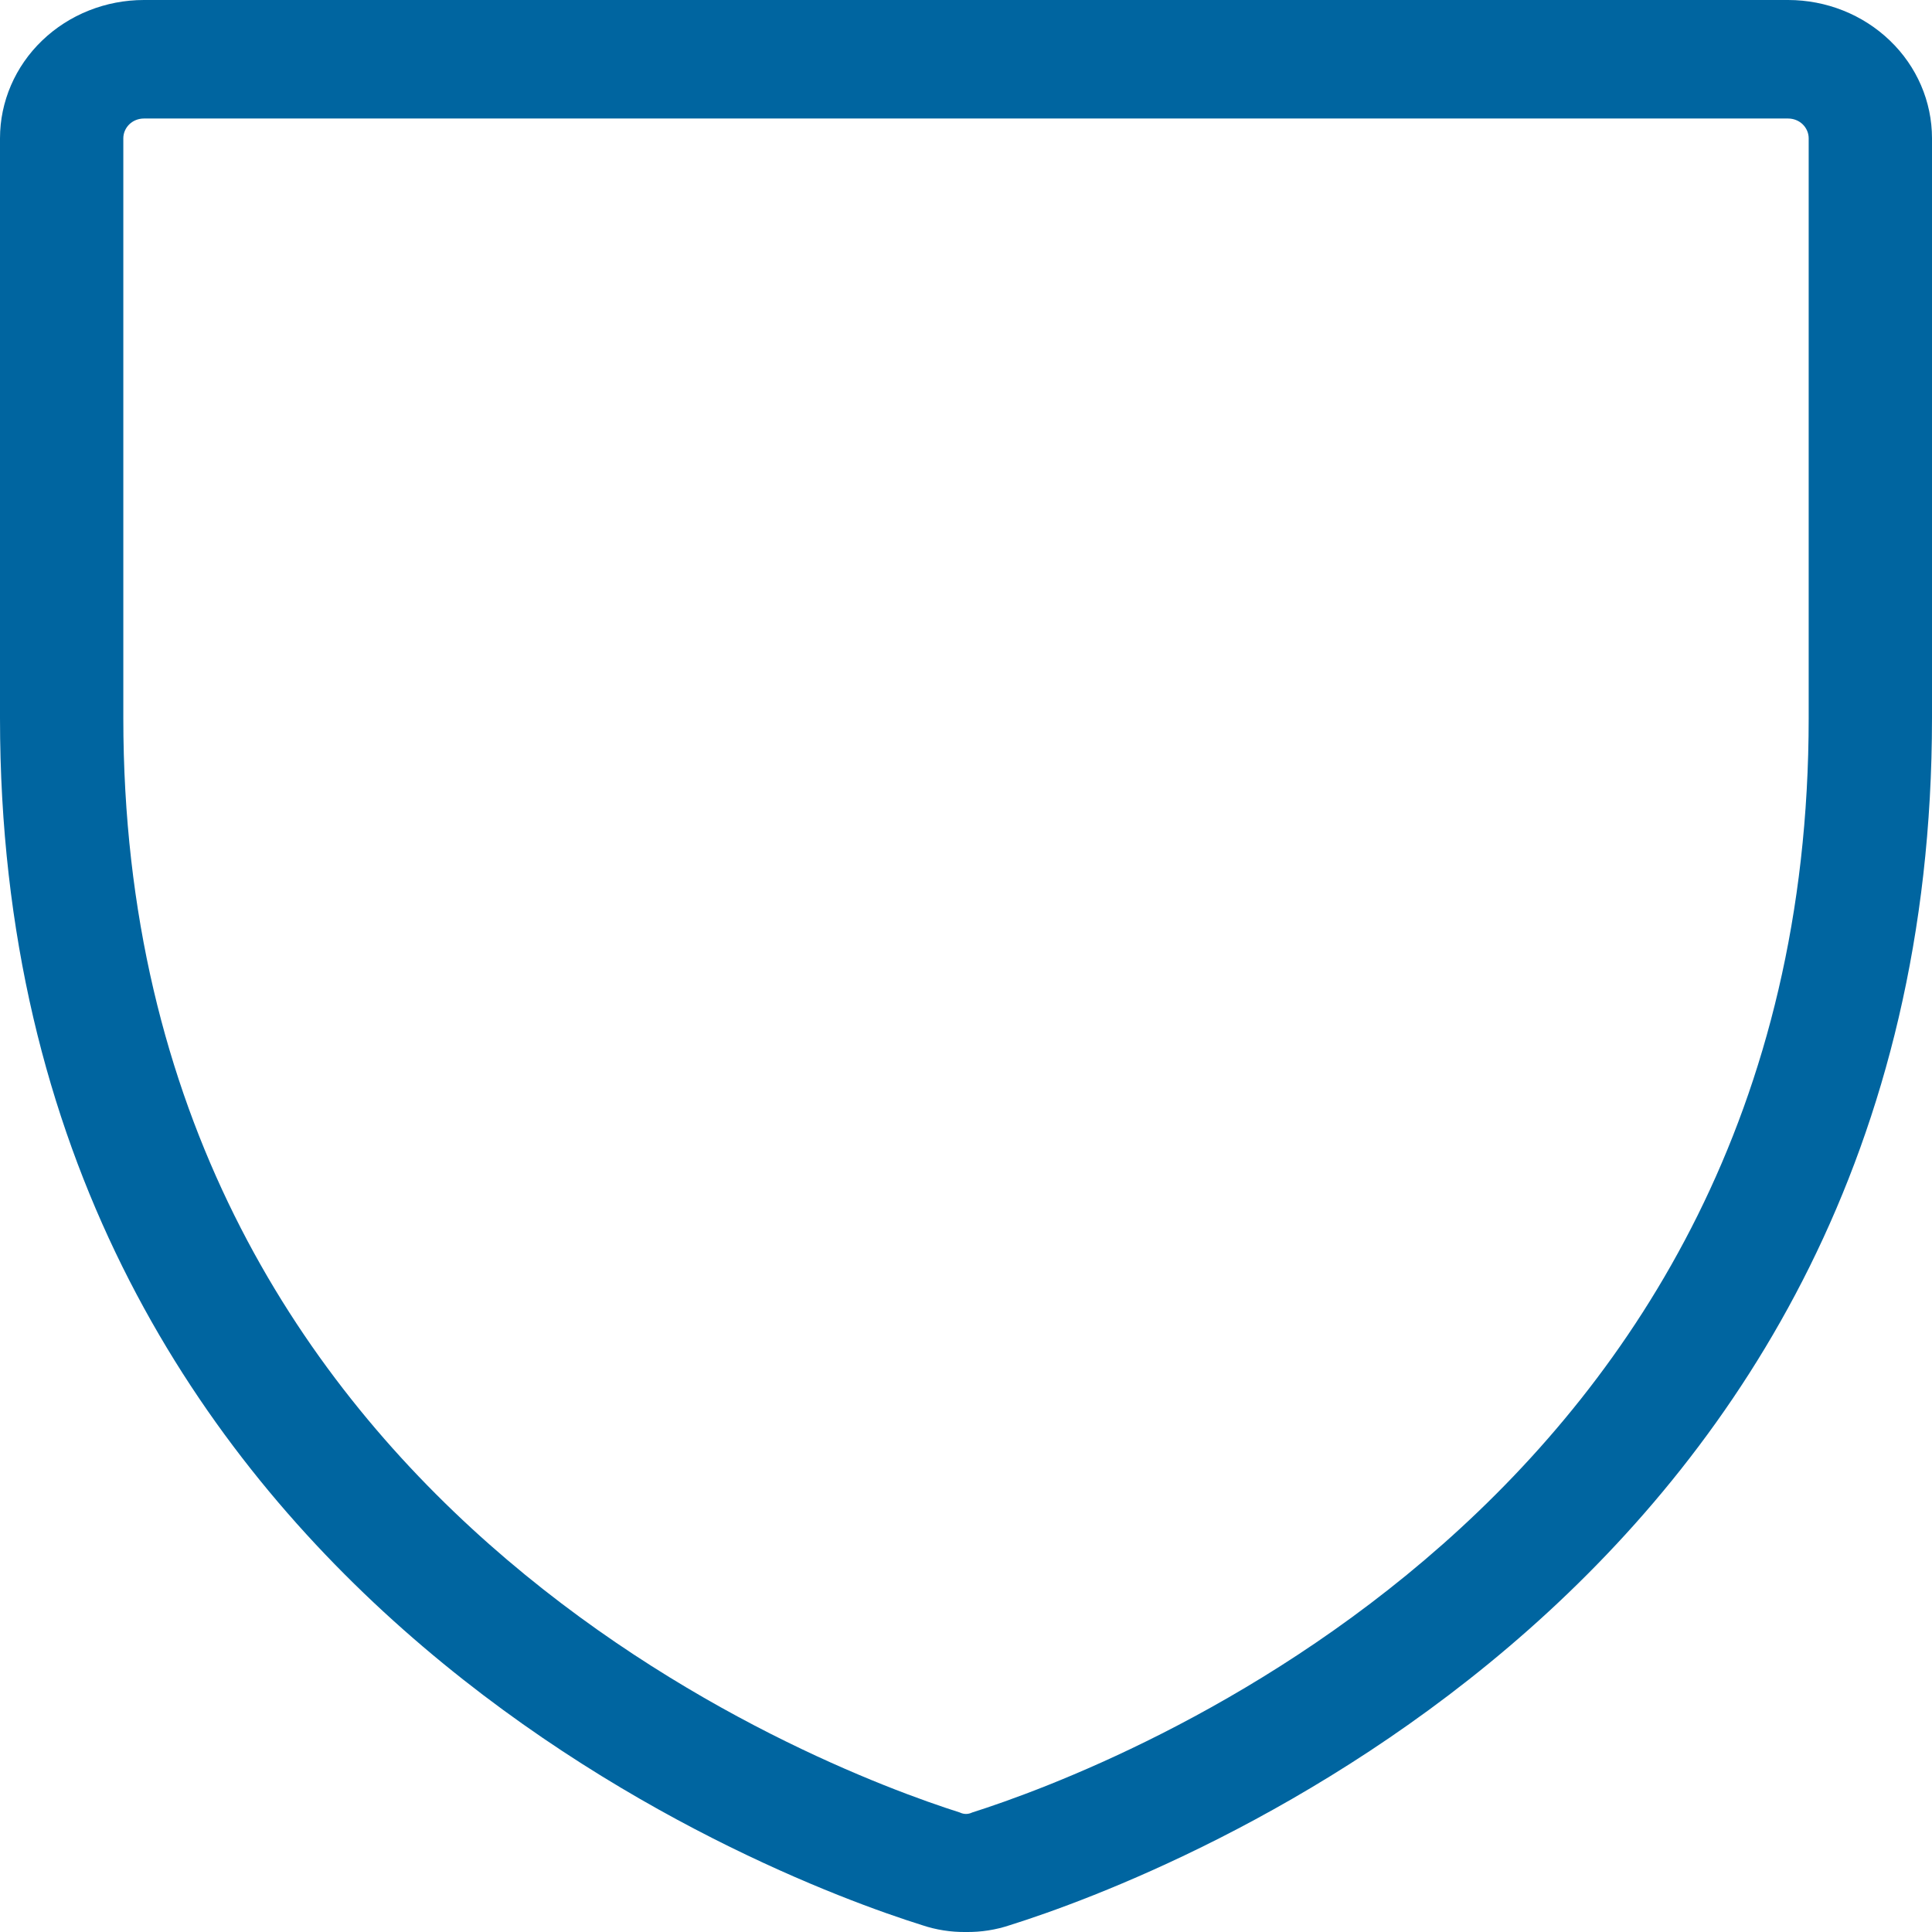
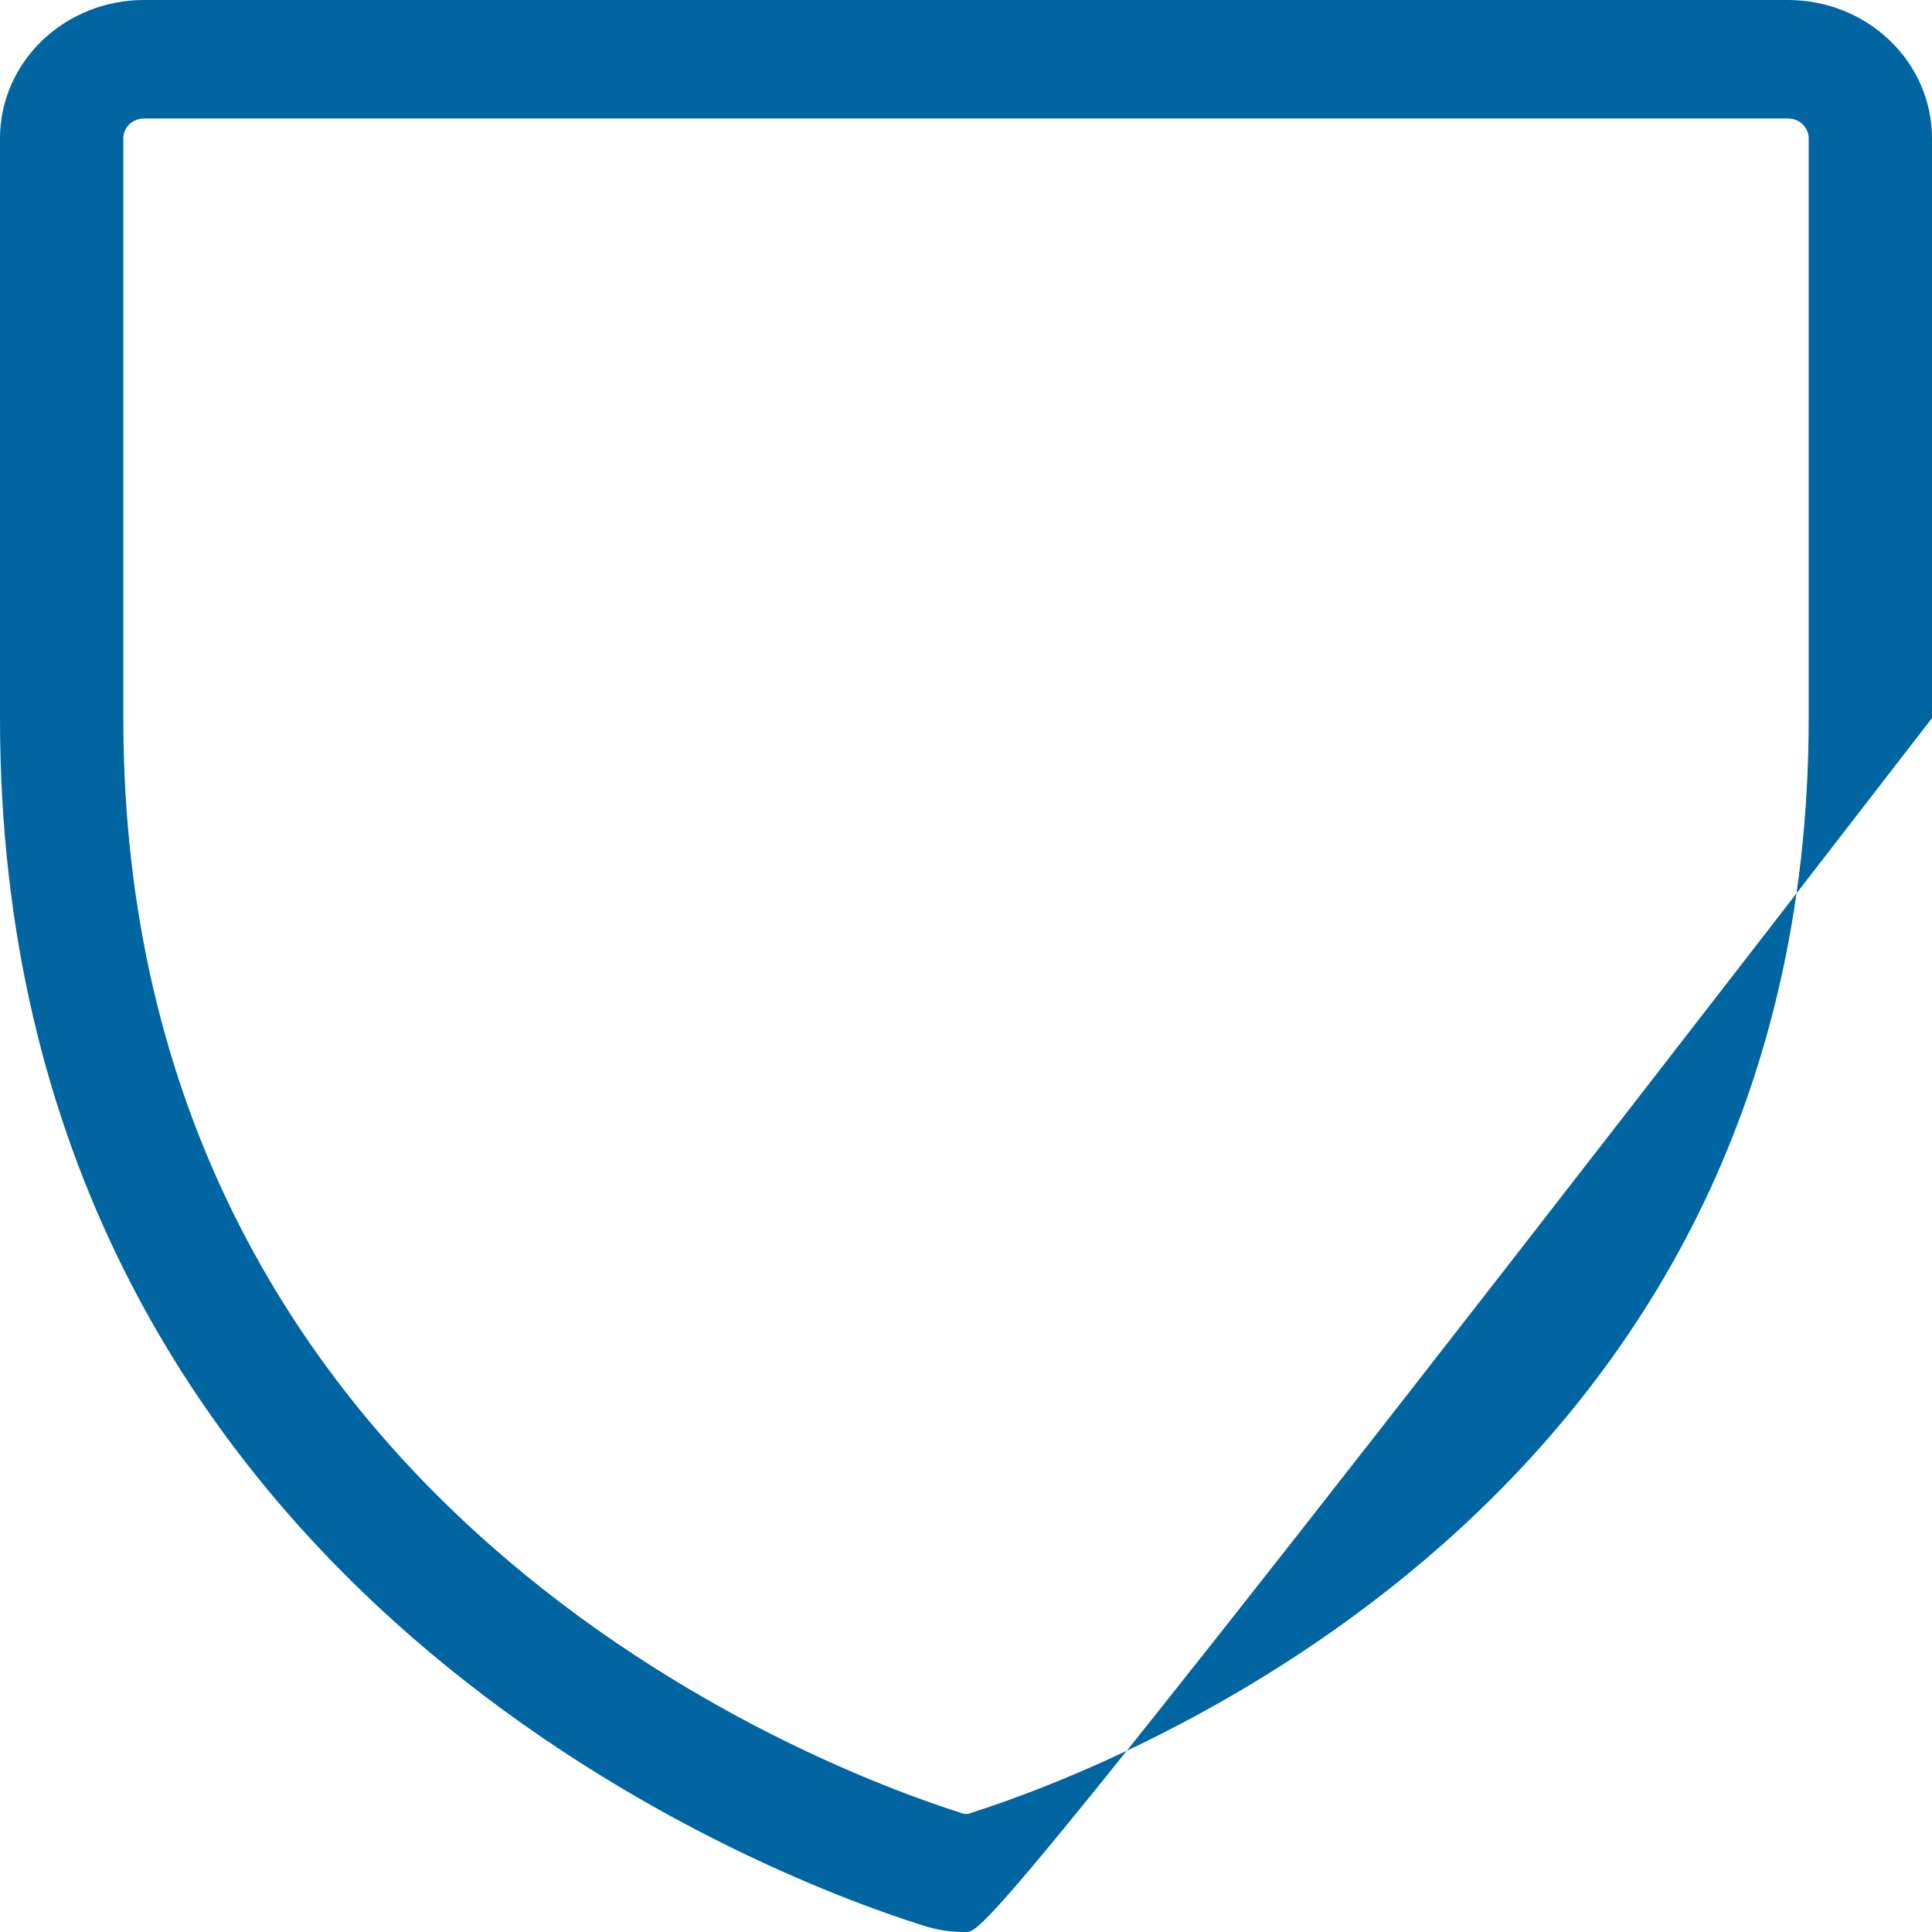
<svg xmlns="http://www.w3.org/2000/svg" width="29" height="29" viewBox="0 0 29 29" fill="none">
-   <path d="M14.5 29C14.274 29.003 14.05 28.968 13.837 28.896C11.523 28.17 0 23.826 0 10.779V2.076C0 1.525 0.228 0.997 0.633 0.608C1.038 0.219 1.587 0 2.16 0H26.84C27.413 0 27.962 0.219 28.367 0.608C28.773 0.997 29 1.525 29 2.076V10.779C29 23.826 17.477 28.17 15.163 28.896C14.95 28.968 14.726 29.003 14.5 29ZM2.16 1.779C2.078 1.779 1.999 1.81 1.941 1.866C1.884 1.922 1.851 1.997 1.851 2.076V10.779C1.851 22.61 12.31 26.539 14.407 27.206C14.436 27.22 14.468 27.228 14.5 27.228C14.532 27.228 14.564 27.22 14.593 27.206C16.69 26.539 27.149 22.61 27.149 10.779V2.076C27.149 1.997 27.116 1.922 27.059 1.866C27.001 1.81 26.922 1.779 26.84 1.779H2.16Z" fill="#0065A0" />
+   <path d="M14.5 29C14.274 29.003 14.05 28.968 13.837 28.896C11.523 28.17 0 23.826 0 10.779V2.076C0 1.525 0.228 0.997 0.633 0.608C1.038 0.219 1.587 0 2.16 0H26.84C27.413 0 27.962 0.219 28.367 0.608C28.773 0.997 29 1.525 29 2.076V10.779C14.95 28.968 14.726 29.003 14.5 29ZM2.16 1.779C2.078 1.779 1.999 1.81 1.941 1.866C1.884 1.922 1.851 1.997 1.851 2.076V10.779C1.851 22.61 12.31 26.539 14.407 27.206C14.436 27.22 14.468 27.228 14.5 27.228C14.532 27.228 14.564 27.22 14.593 27.206C16.69 26.539 27.149 22.61 27.149 10.779V2.076C27.149 1.997 27.116 1.922 27.059 1.866C27.001 1.81 26.922 1.779 26.84 1.779H2.16Z" fill="#0065A0" />
</svg>